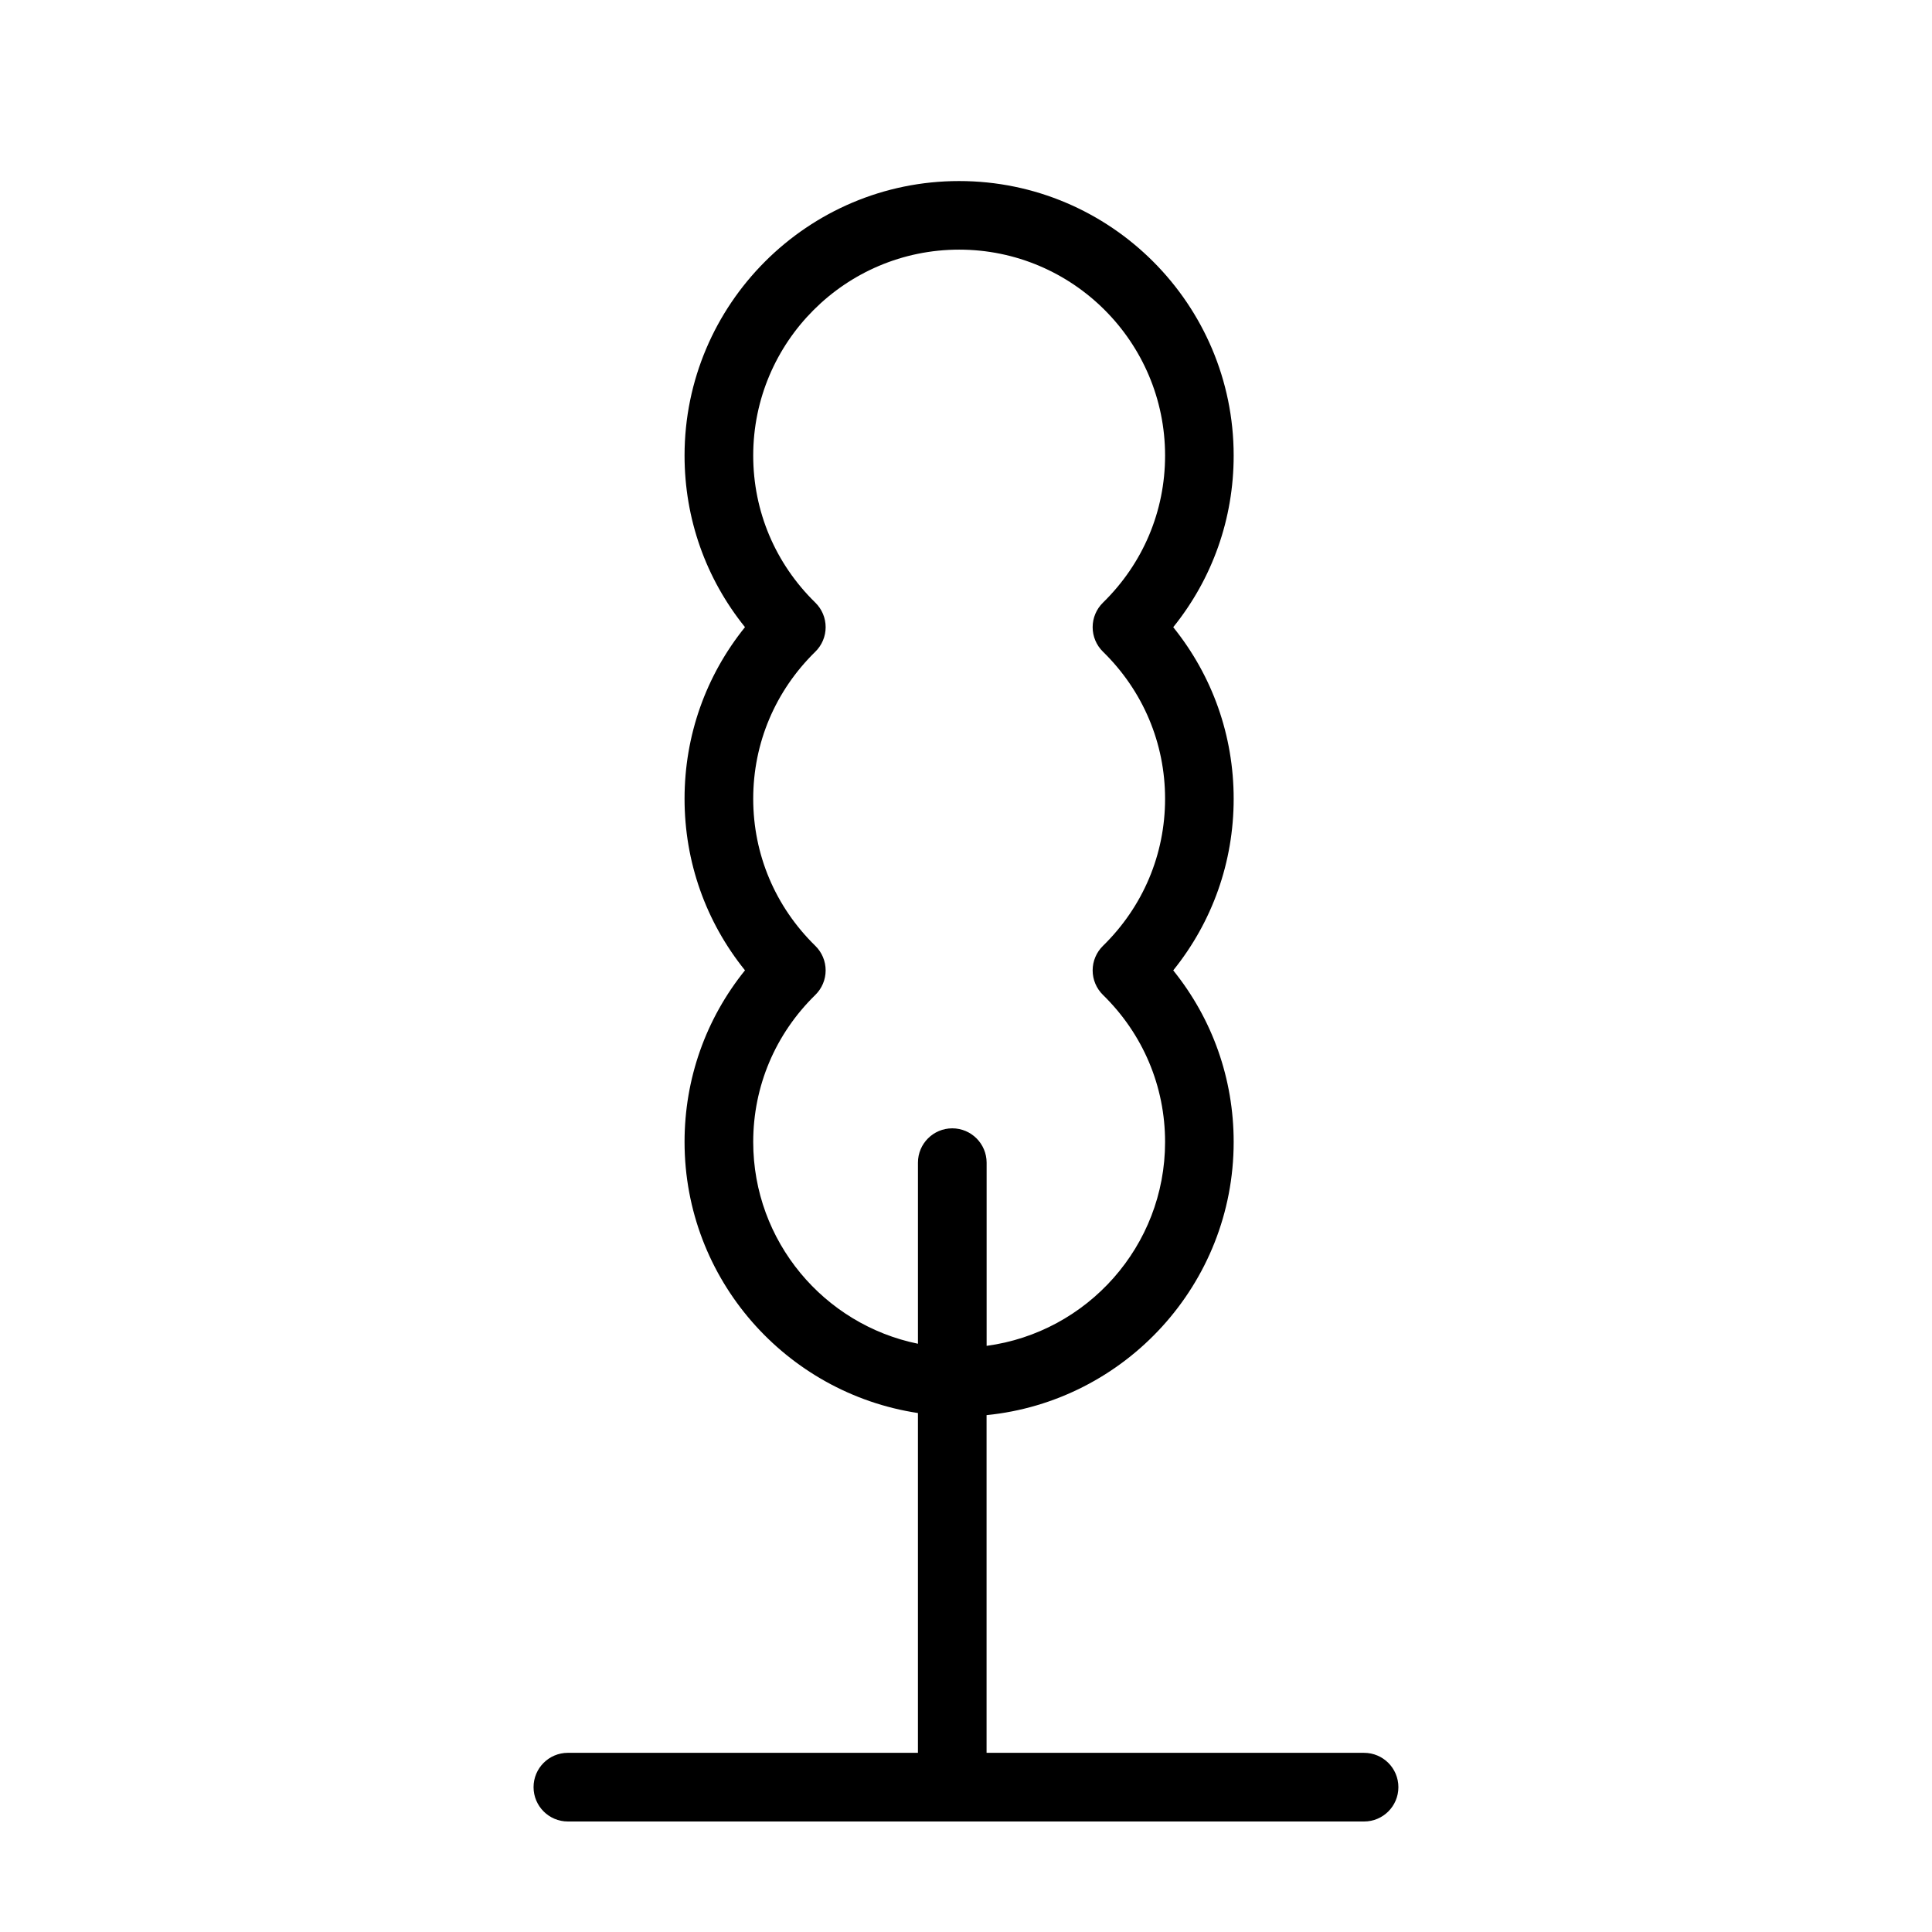
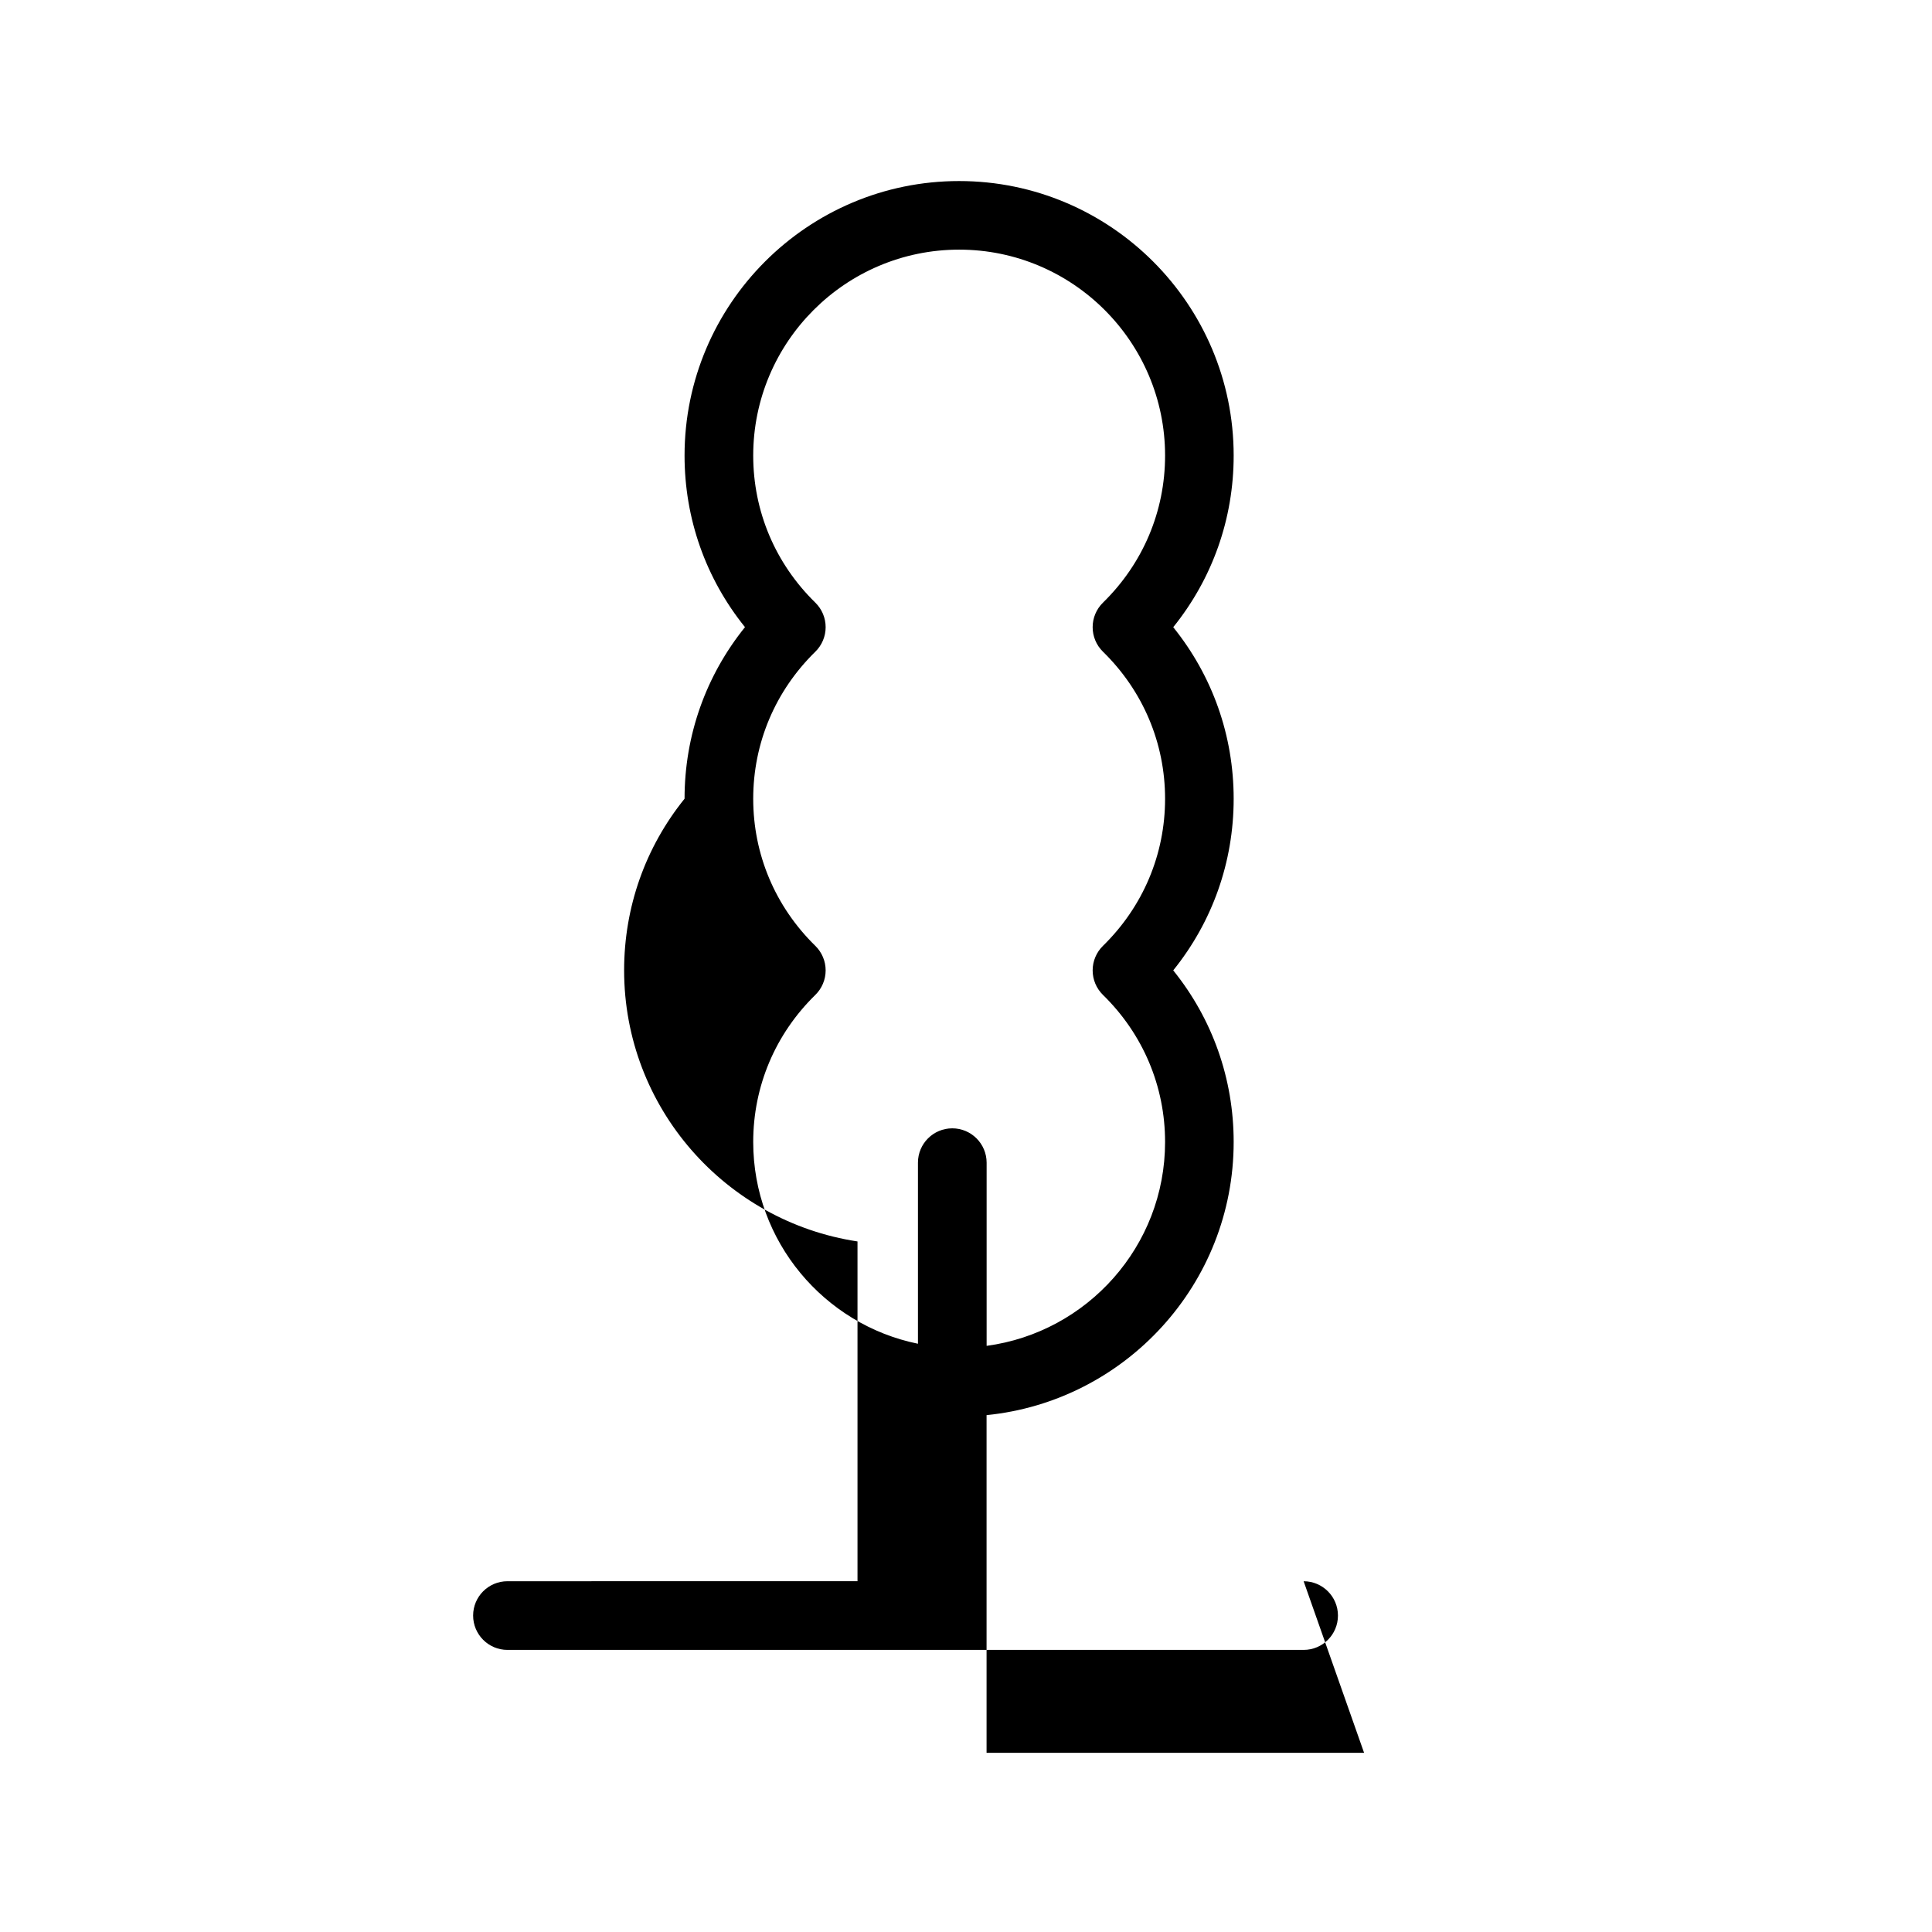
<svg xmlns="http://www.w3.org/2000/svg" fill="#000000" width="800px" height="800px" version="1.1" viewBox="144 144 512 512">
-   <path d="m505.5 608.52h-100.05v-89.496c36.719-3.664 65.484-34.727 65.484-72.391 0-16.746-5.633-32.598-16.016-45.473 10.383-12.879 16.016-28.73 16.016-45.473s-5.633-32.598-16.016-45.473c10.383-12.879 16.016-28.73 16.016-45.473 0-40.117-32.641-72.762-72.762-72.762-40.113-0.004-72.758 32.625-72.758 72.746 0 16.742 5.633 32.598 16.016 45.473-10.383 12.879-16.016 28.73-16.016 45.473s5.633 32.598 16.016 45.473c-10.383 12.879-16.016 28.73-16.016 45.473 0 36.406 26.898 66.559 61.848 71.852v90.039l-92.77 0.008c-5.023 0-9.094 4.07-9.094 9.094s4.07 9.102 9.094 9.102h211c5.023 0 9.094-4.07 9.094-9.094 0-5.019-4.07-9.098-9.094-9.098zm-109.14-165.5c-5.023 0-9.094 4.07-9.094 9.094v47.992c-24.879-5.066-43.656-27.113-43.656-53.469 0-14.75 5.844-28.59 16.461-38.977 1.75-1.715 2.734-4.055 2.734-6.5s-0.988-4.793-2.734-6.5c-10.617-10.383-16.461-24.223-16.461-38.977 0-14.75 5.844-28.59 16.461-38.977 1.75-1.715 2.734-4.055 2.734-6.5 0-2.449-0.988-4.793-2.734-6.5-10.617-10.383-16.461-24.223-16.461-38.977 0-30.094 24.48-54.574 54.574-54.574s54.574 24.48 54.574 54.574c0 14.75-5.844 28.59-16.461 38.977-1.75 1.715-2.734 4.055-2.734 6.5 0 2.449 0.988 4.793 2.734 6.5 10.617 10.383 16.461 24.223 16.461 38.977 0 14.75-5.844 28.59-16.461 38.977-1.75 1.715-2.734 4.055-2.734 6.5s0.988 4.793 2.734 6.5c10.617 10.383 16.461 24.223 16.461 38.977 0 27.617-20.641 50.453-47.293 54.027v-48.547c-0.012-5.027-4.082-9.098-9.105-9.098z" />
+   <path d="m505.5 608.52h-100.05v-89.496c36.719-3.664 65.484-34.727 65.484-72.391 0-16.746-5.633-32.598-16.016-45.473 10.383-12.879 16.016-28.73 16.016-45.473s-5.633-32.598-16.016-45.473c10.383-12.879 16.016-28.73 16.016-45.473 0-40.117-32.641-72.762-72.762-72.762-40.113-0.004-72.758 32.625-72.758 72.746 0 16.742 5.633 32.598 16.016 45.473-10.383 12.879-16.016 28.73-16.016 45.473c-10.383 12.879-16.016 28.73-16.016 45.473 0 36.406 26.898 66.559 61.848 71.852v90.039l-92.77 0.008c-5.023 0-9.094 4.07-9.094 9.094s4.07 9.102 9.094 9.102h211c5.023 0 9.094-4.07 9.094-9.094 0-5.019-4.07-9.098-9.094-9.098zm-109.14-165.5c-5.023 0-9.094 4.07-9.094 9.094v47.992c-24.879-5.066-43.656-27.113-43.656-53.469 0-14.75 5.844-28.59 16.461-38.977 1.75-1.715 2.734-4.055 2.734-6.5s-0.988-4.793-2.734-6.5c-10.617-10.383-16.461-24.223-16.461-38.977 0-14.75 5.844-28.59 16.461-38.977 1.75-1.715 2.734-4.055 2.734-6.5 0-2.449-0.988-4.793-2.734-6.5-10.617-10.383-16.461-24.223-16.461-38.977 0-30.094 24.48-54.574 54.574-54.574s54.574 24.48 54.574 54.574c0 14.75-5.844 28.59-16.461 38.977-1.75 1.715-2.734 4.055-2.734 6.5 0 2.449 0.988 4.793 2.734 6.5 10.617 10.383 16.461 24.223 16.461 38.977 0 14.75-5.844 28.59-16.461 38.977-1.75 1.715-2.734 4.055-2.734 6.5s0.988 4.793 2.734 6.5c10.617 10.383 16.461 24.223 16.461 38.977 0 27.617-20.641 50.453-47.293 54.027v-48.547c-0.012-5.027-4.082-9.098-9.105-9.098z" />
</svg>